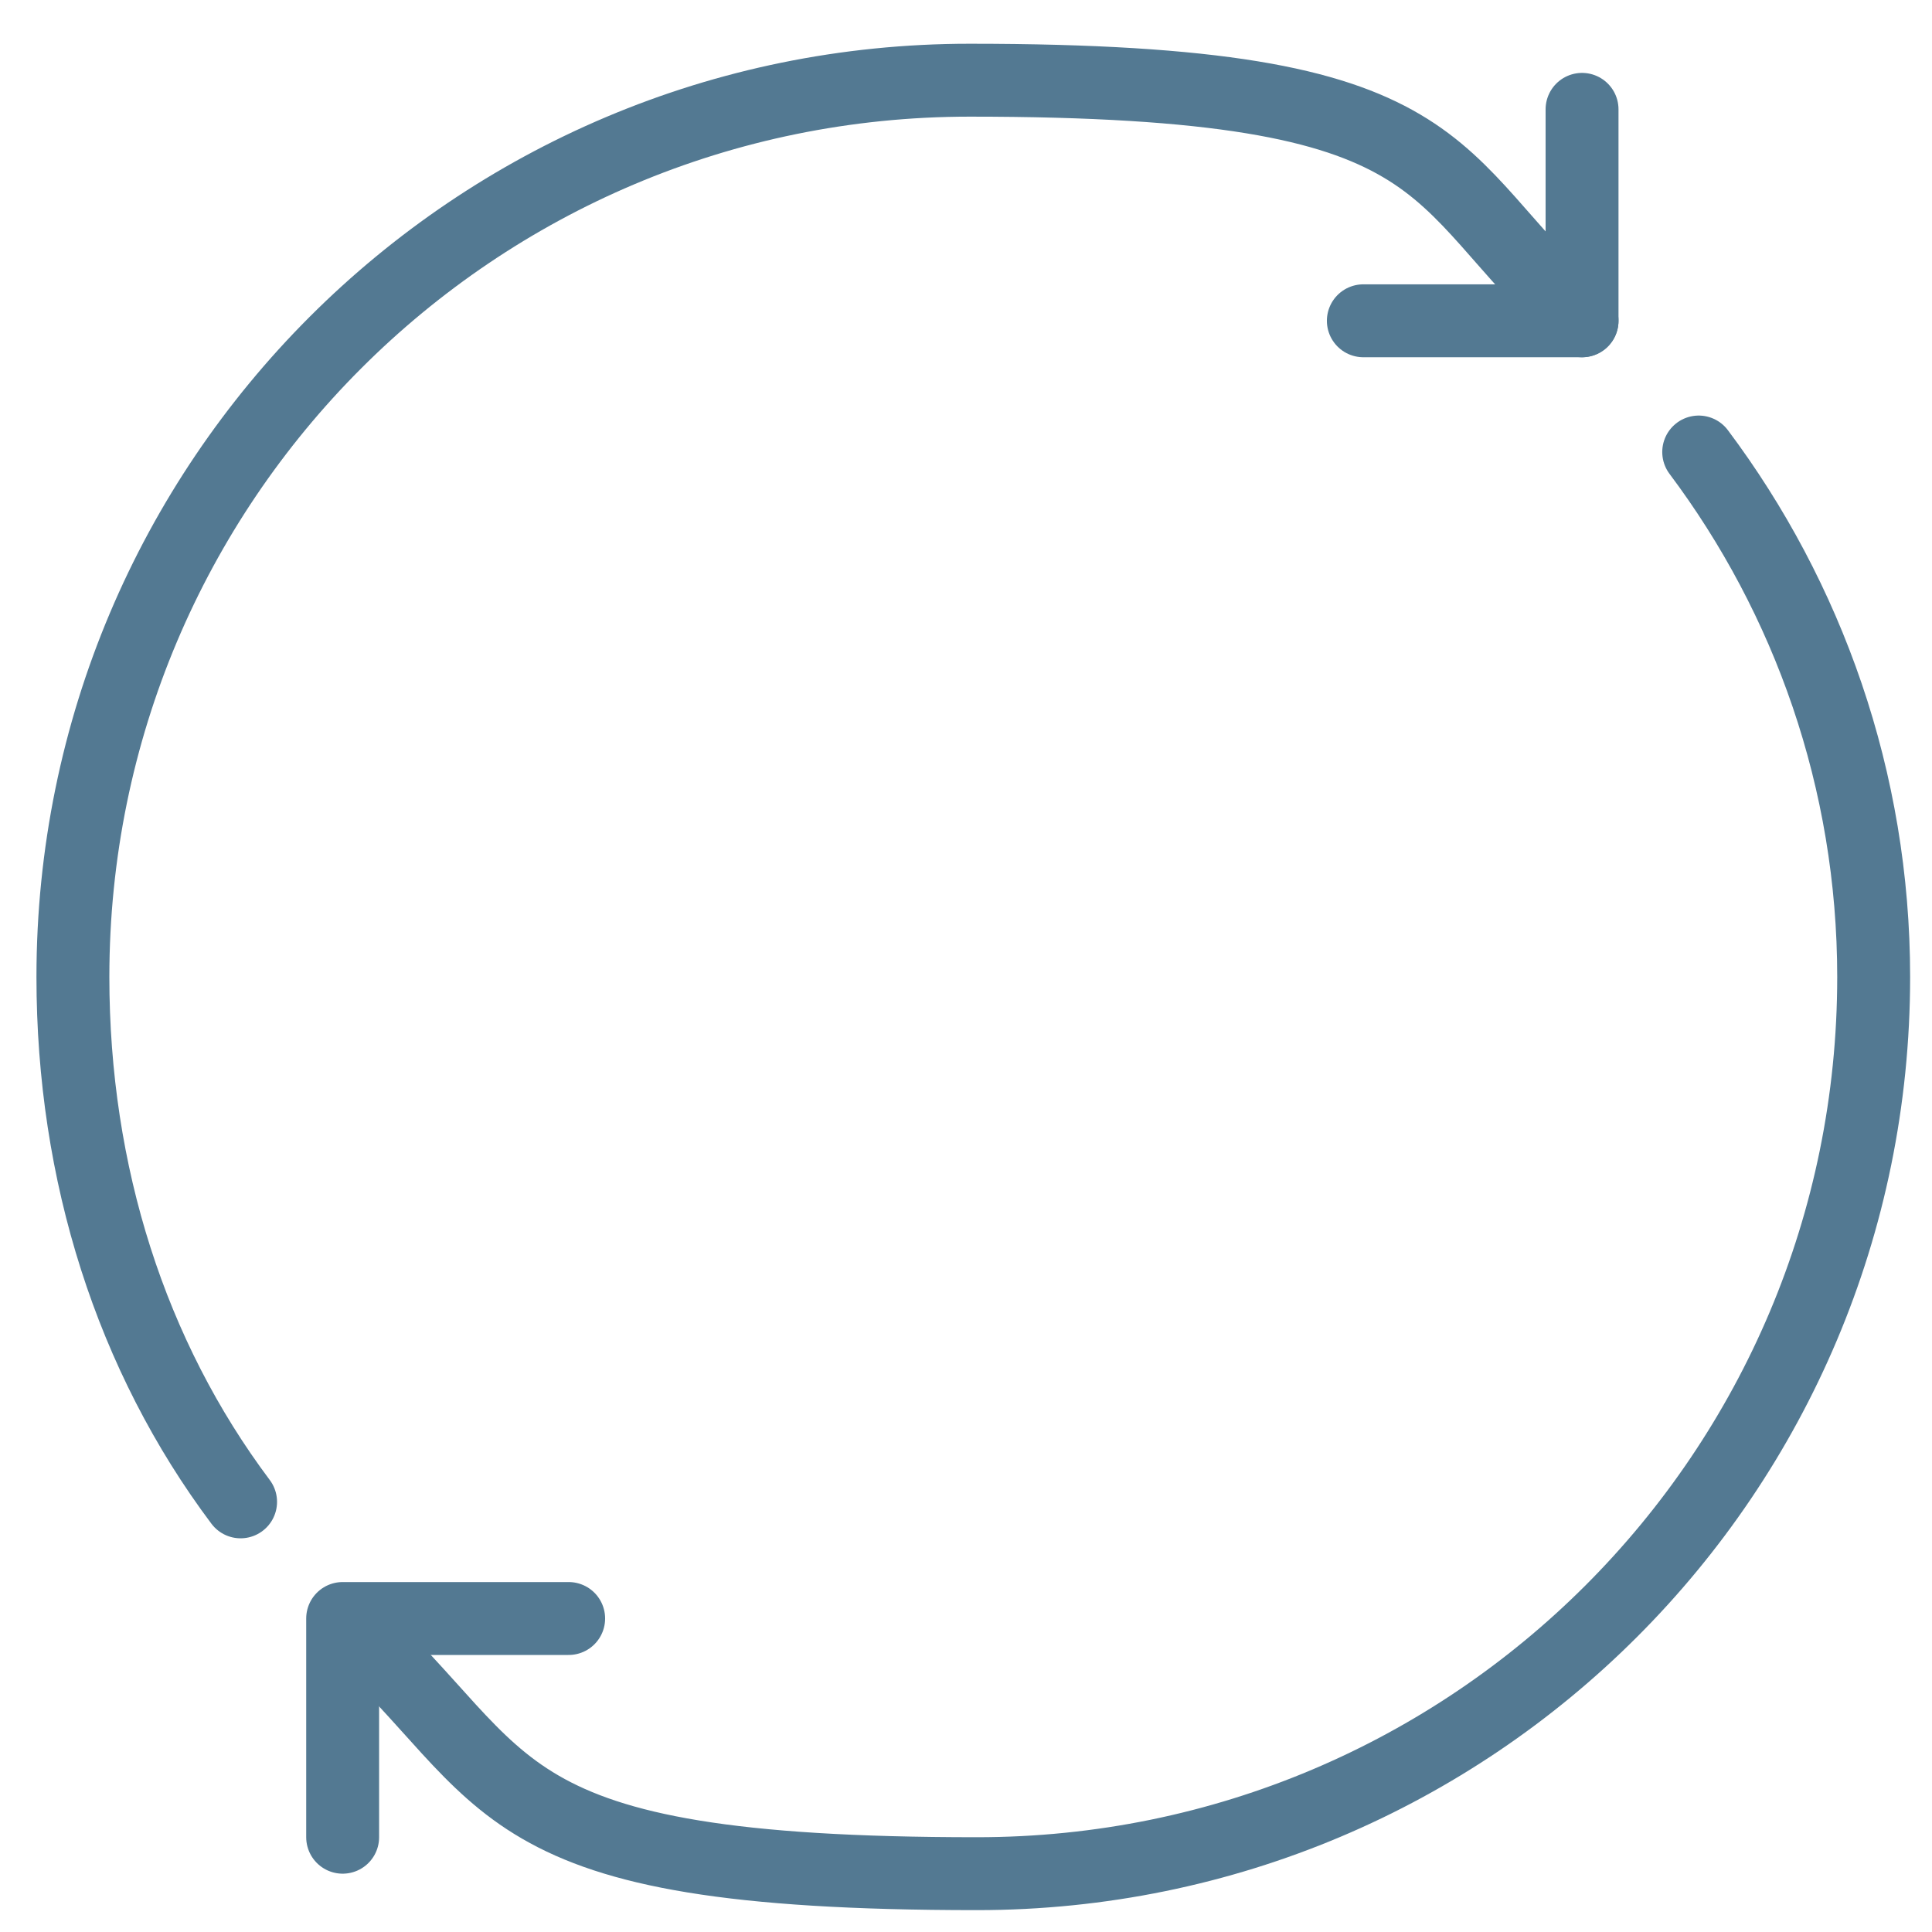
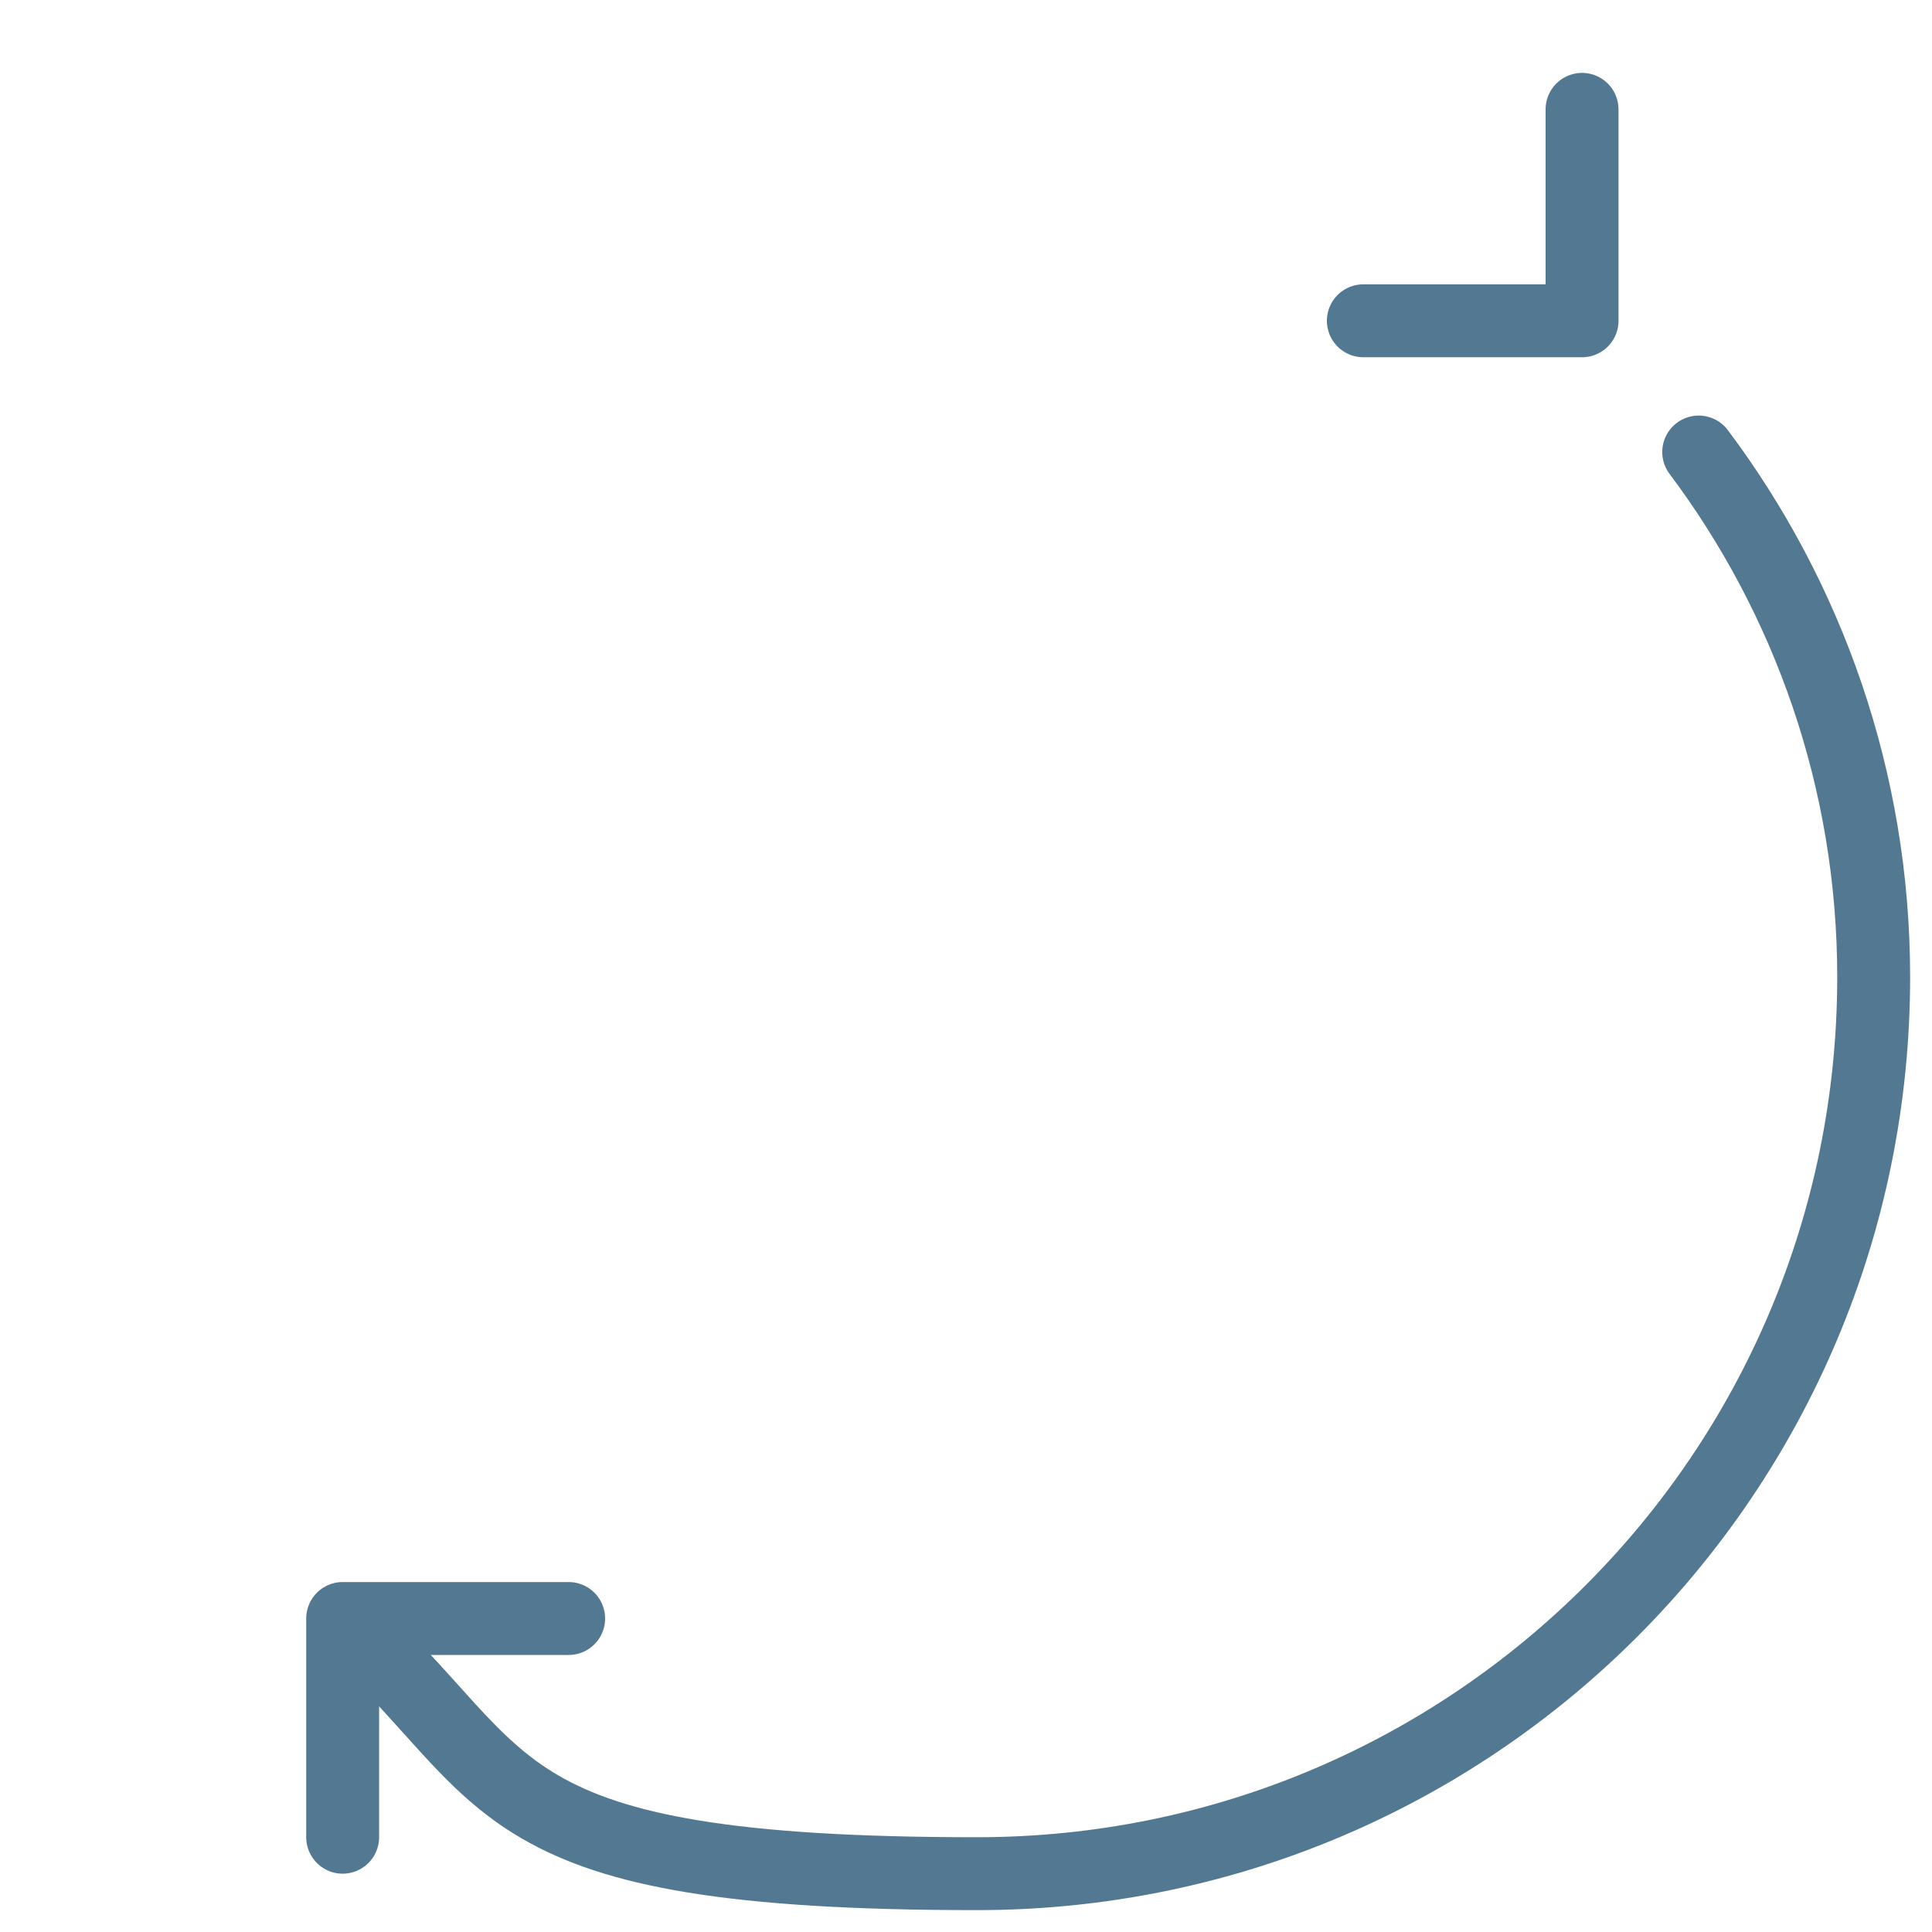
<svg xmlns="http://www.w3.org/2000/svg" viewBox="0 0 26.5 26.5" version="1.1" id="a">
  <defs>
    <style>
      .st0 {
        fill: none;
        stroke: #537992;
        stroke-linecap: round;
        stroke-linejoin: round;
      }
    </style>
  </defs>
  <path d="M23.3,6.2c1.5,2,2.4,4.5,2.4,7.2,0,6.8-5.5,12.3-12.3,12.3s-6.3-1.3-8.6-3.4" class="st0" />
-   <path d="M3.3,20.6c-1.5-2-2.3-4.5-2.3-7.2C1,6.6,6.5,1.1,13.3,1.1s6.2,1.3,8.4,3.3" class="st0" />
  <polyline points="21.7 1.5 21.7 4.4 18.7 4.4" class="st0" />
  <polyline points="4.7 25.2 4.7 22.2 7.8 22.2" class="st0" />
</svg>